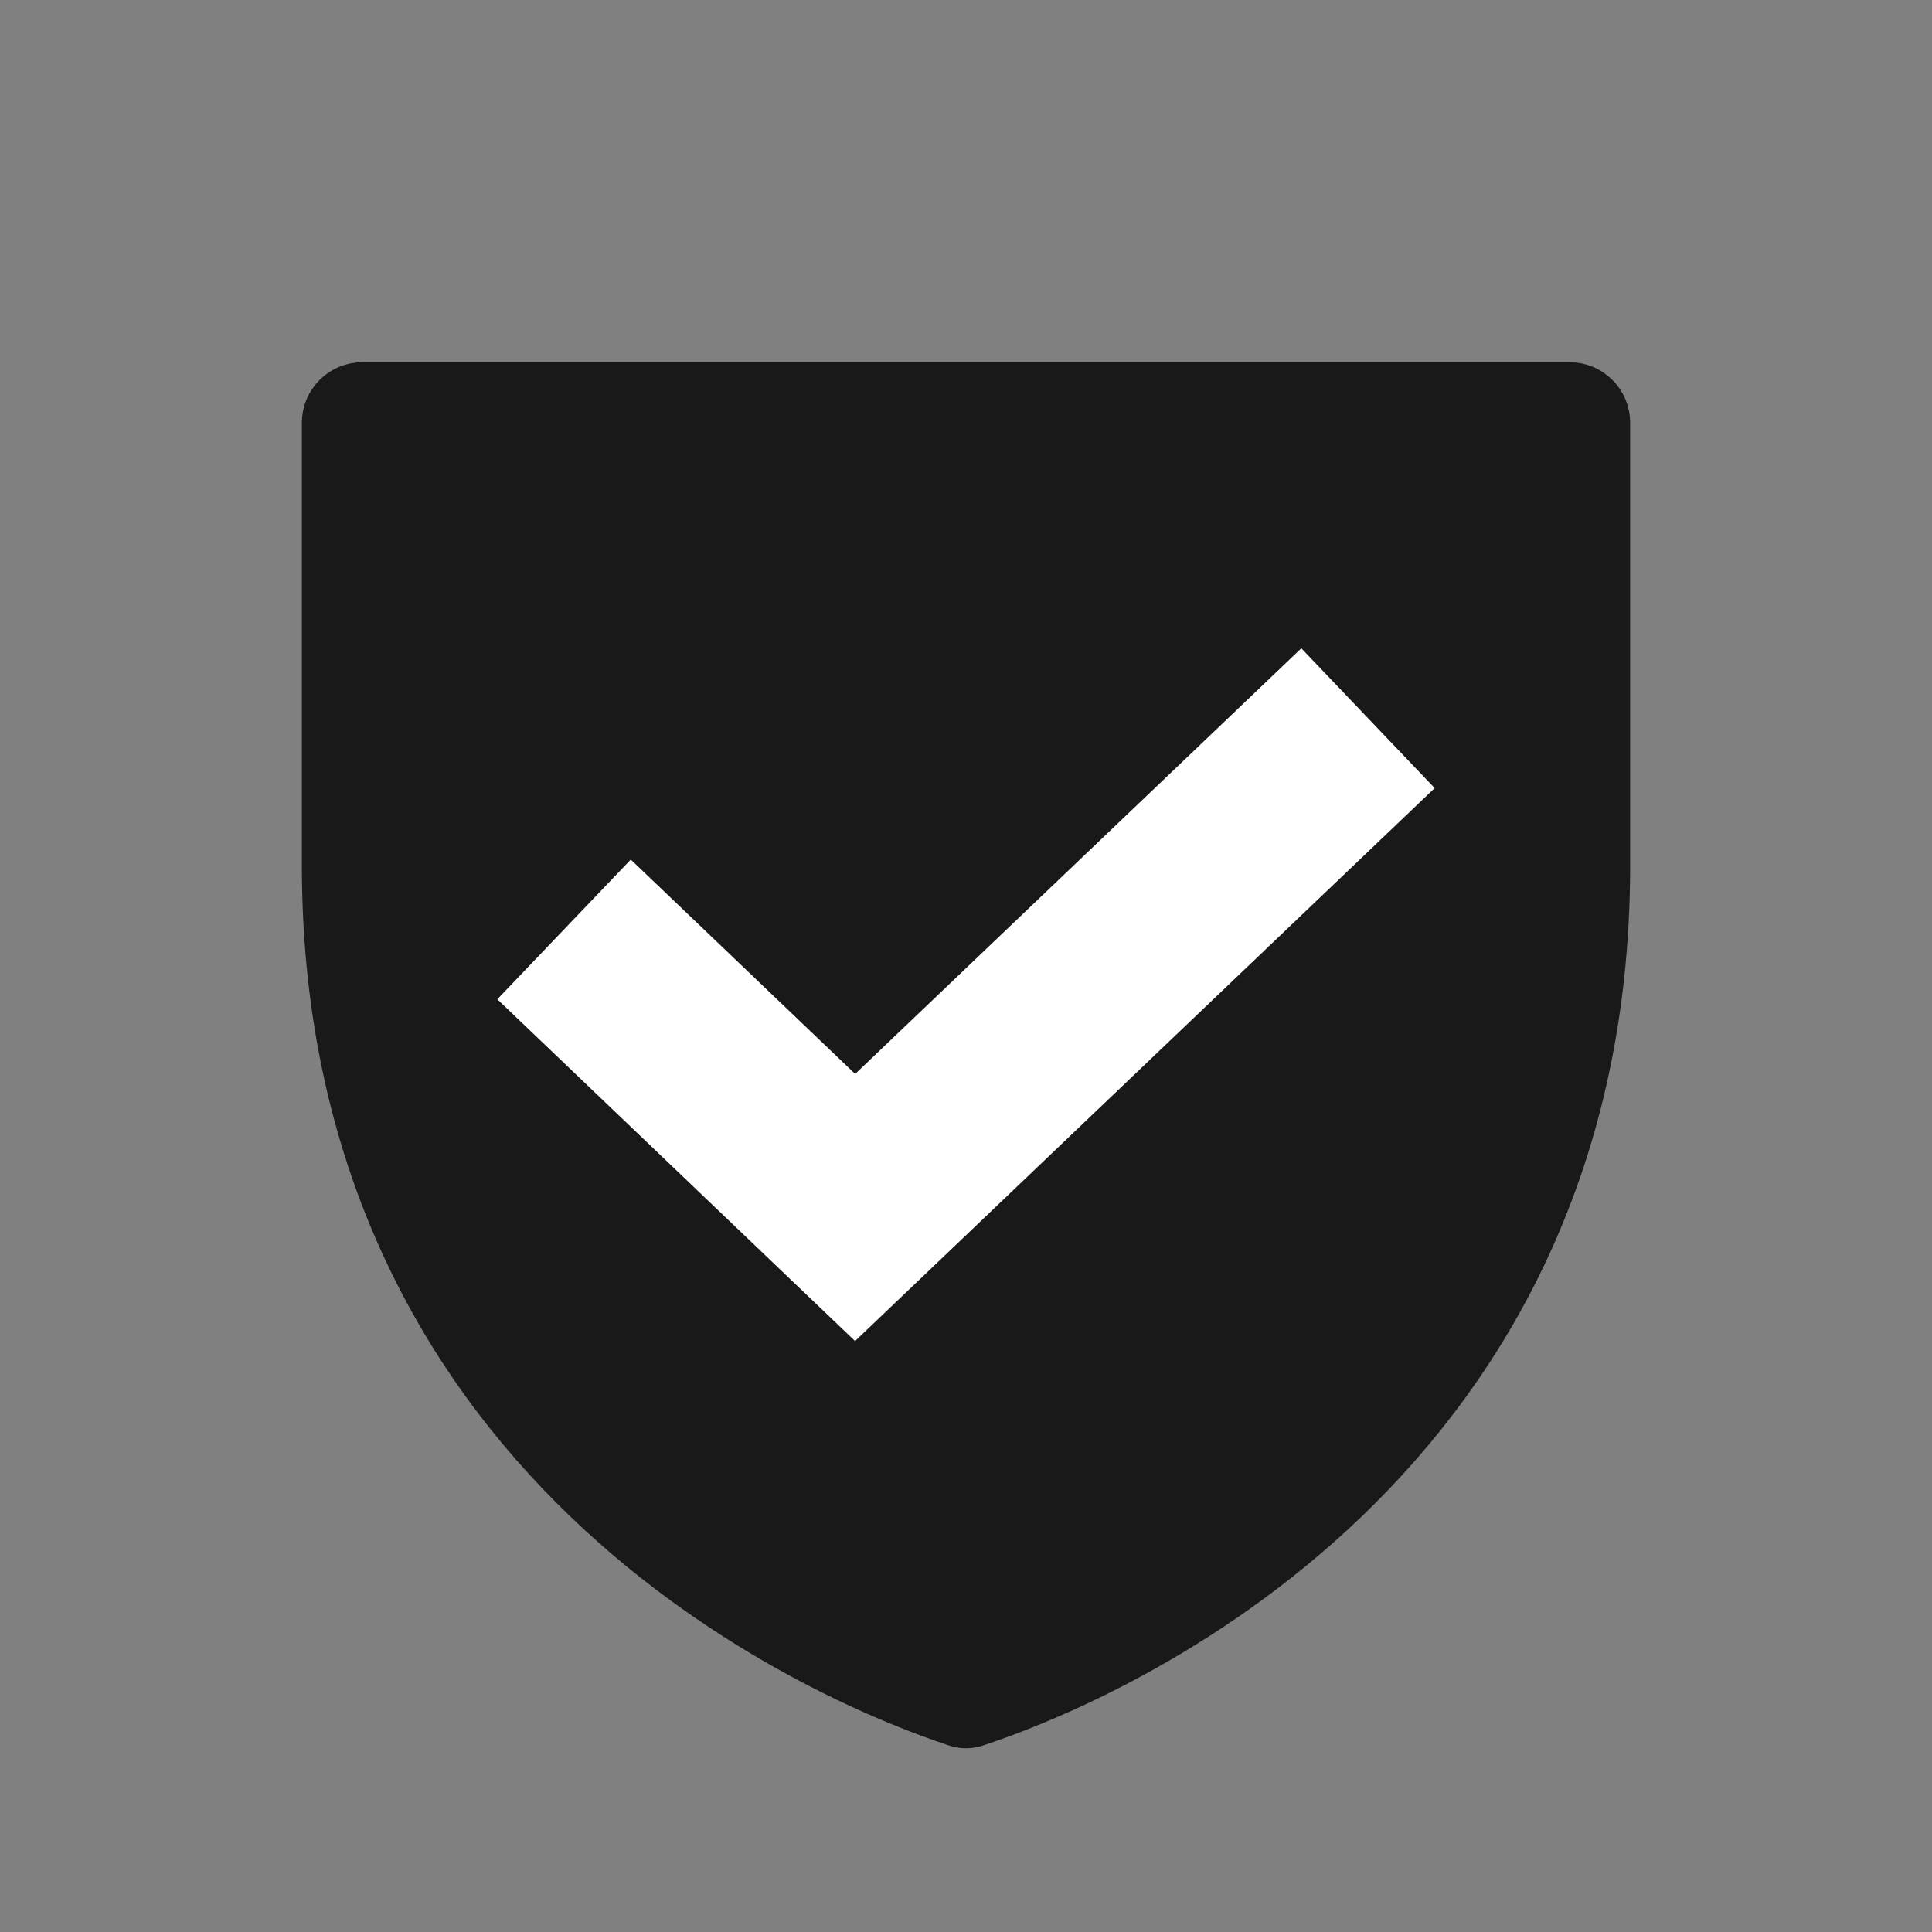
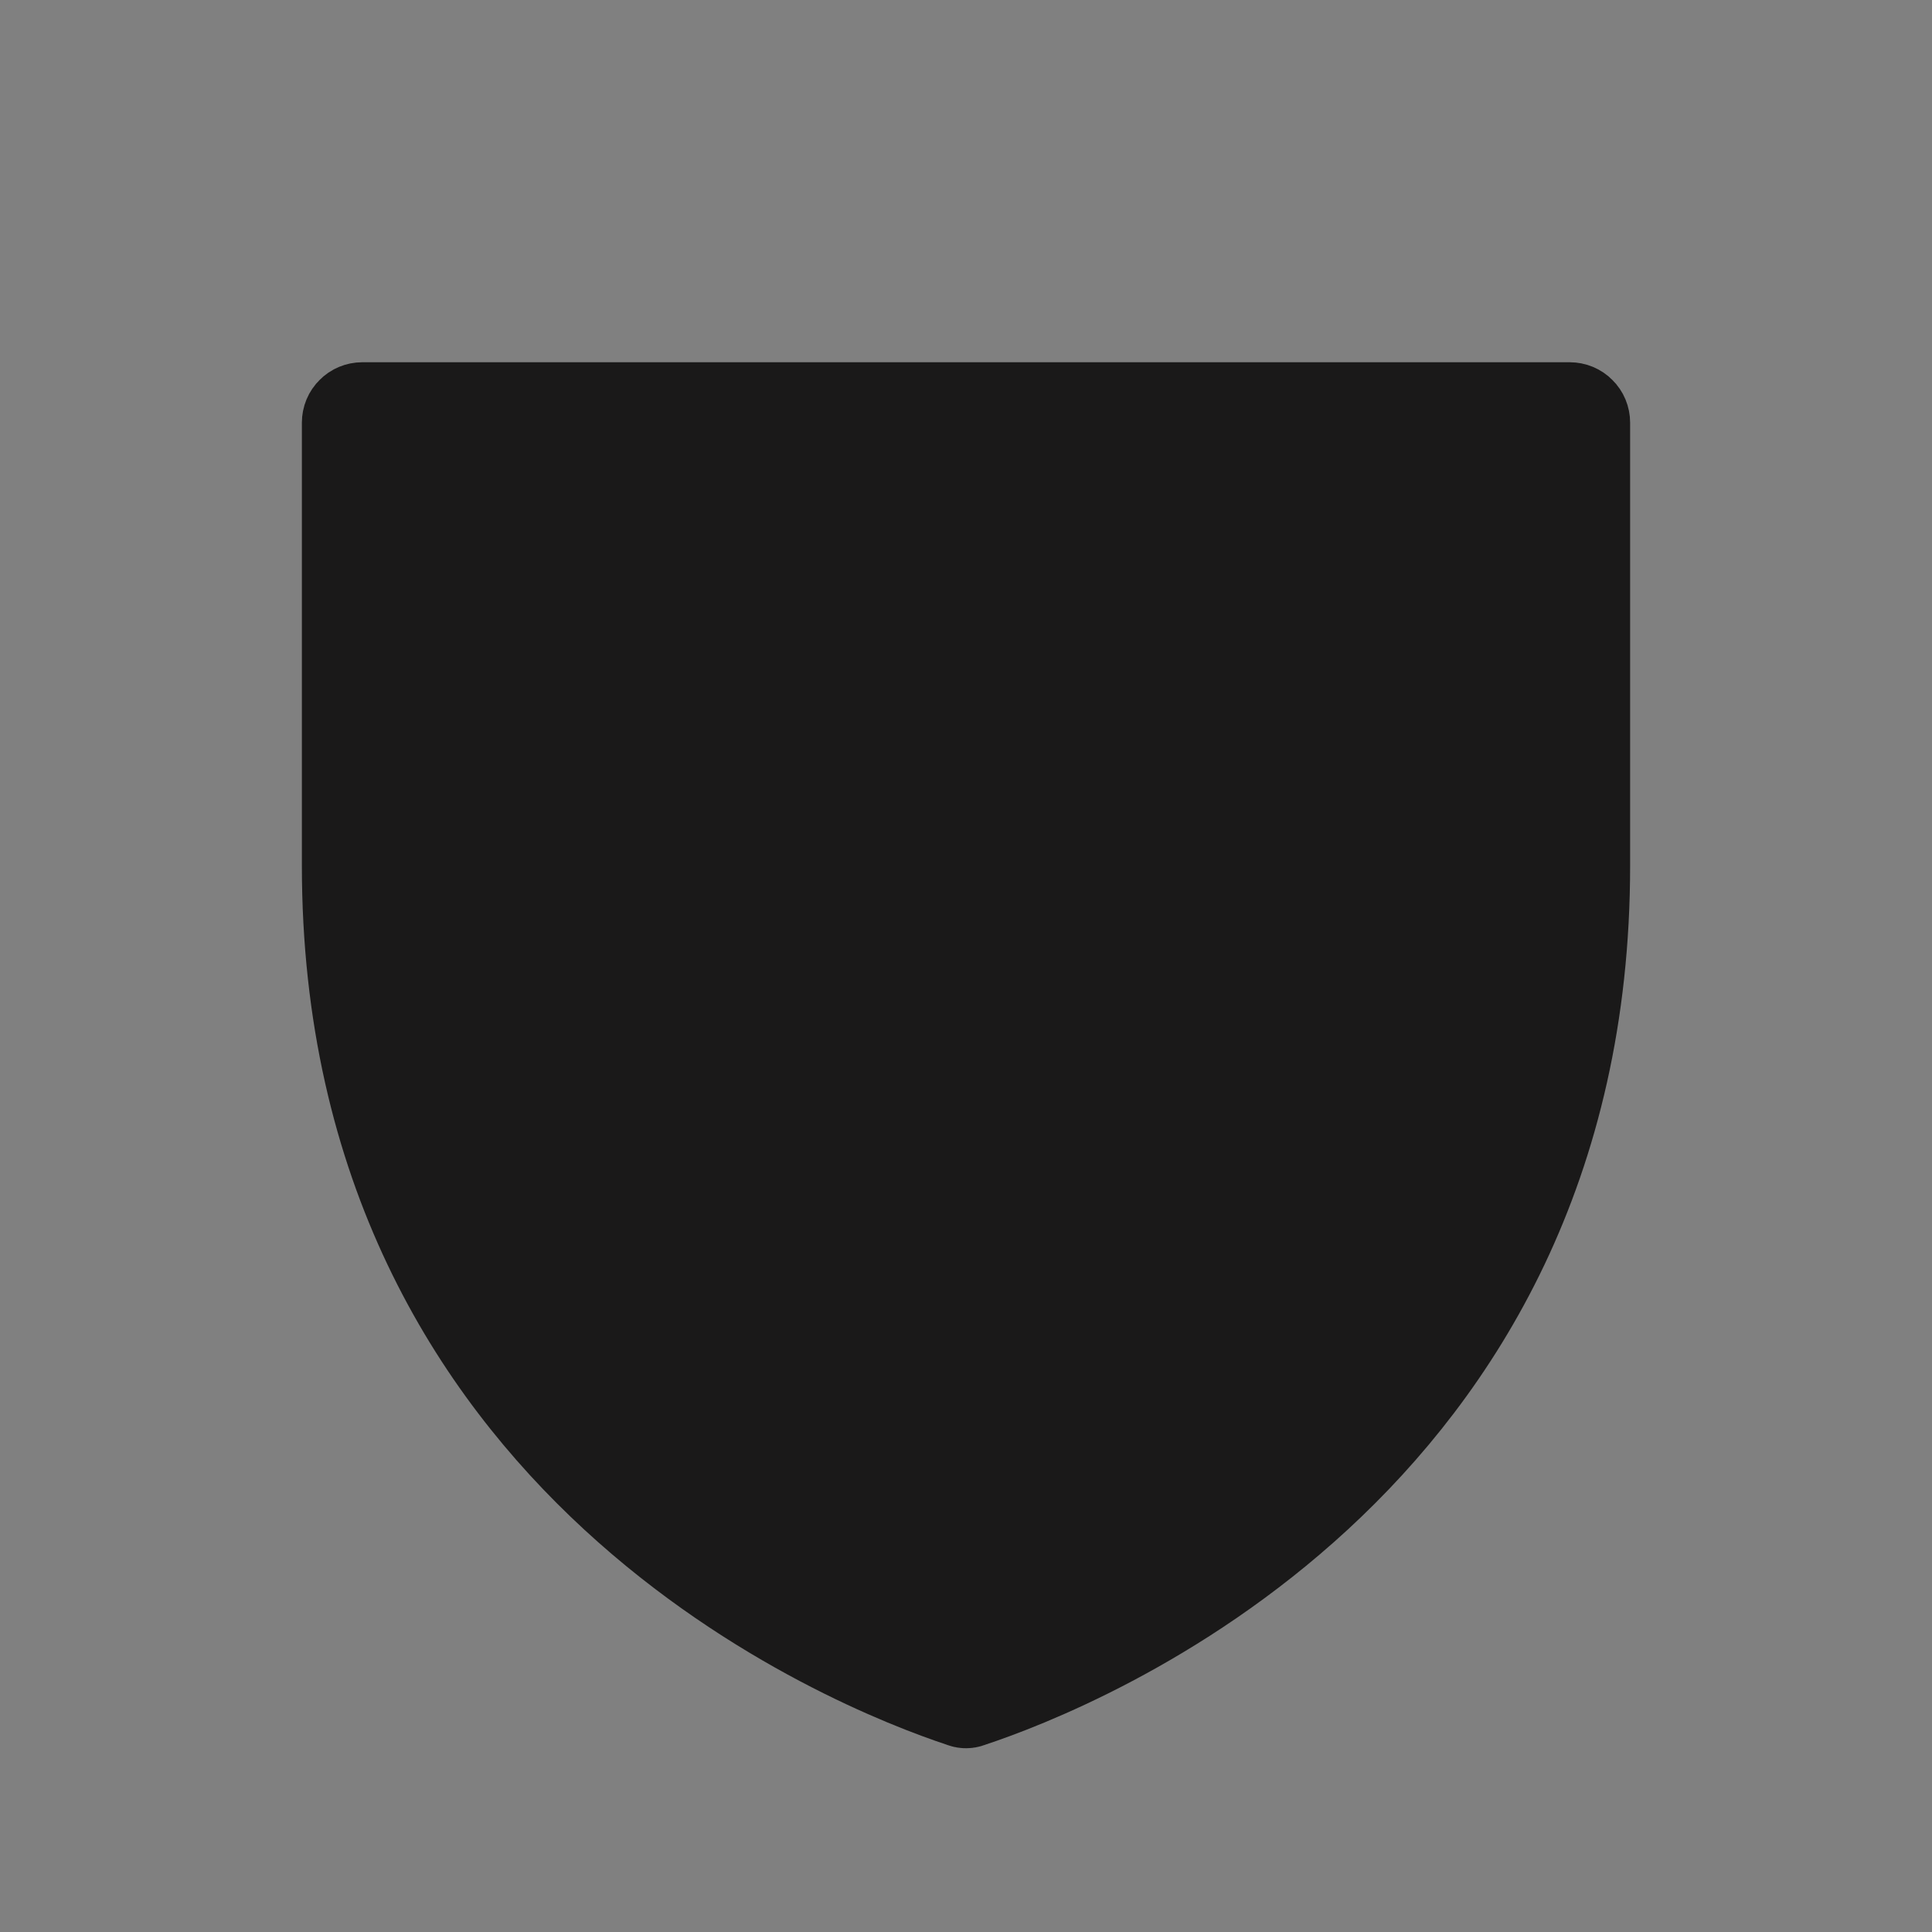
<svg xmlns="http://www.w3.org/2000/svg" fill="none" viewBox="0 0 20 20" height="20" width="20">
  <rect x="0" y="0" width="20" height="20" fill="#808080" stroke="none" />
-   <path stroke-linecap="square" stroke="#1A1919" fill="#1A1919" d="M10.038 17.588L10.03 17.591L10.022 17.594C10.008 17.599 9.992 17.599 9.978 17.594L9.97 17.591L9.962 17.588C8.879 17.23 3.625 15.166 3.625 8.961V4.375C3.625 4.342 3.638 4.31 3.662 4.287C3.685 4.263 3.717 4.25 3.75 4.25H16.25C16.283 4.25 16.315 4.263 16.338 4.287C16.362 4.31 16.375 4.342 16.375 4.375V8.961C16.375 15.166 11.121 17.23 10.038 17.588Z" />
-   <path stroke-linecap="square" stroke-width="2" stroke="white" d="M13.438 8.125L8.852 12.5L6.562 10.312" />
+   <path stroke-linecap="square" stroke="#1A1919" fill="#1A1919" d="M10.038 17.588L10.022 17.594C10.008 17.599 9.992 17.599 9.978 17.594L9.97 17.591L9.962 17.588C8.879 17.23 3.625 15.166 3.625 8.961V4.375C3.625 4.342 3.638 4.31 3.662 4.287C3.685 4.263 3.717 4.25 3.75 4.25H16.25C16.283 4.25 16.315 4.263 16.338 4.287C16.362 4.31 16.375 4.342 16.375 4.375V8.961C16.375 15.166 11.121 17.23 10.038 17.588Z" />
</svg>